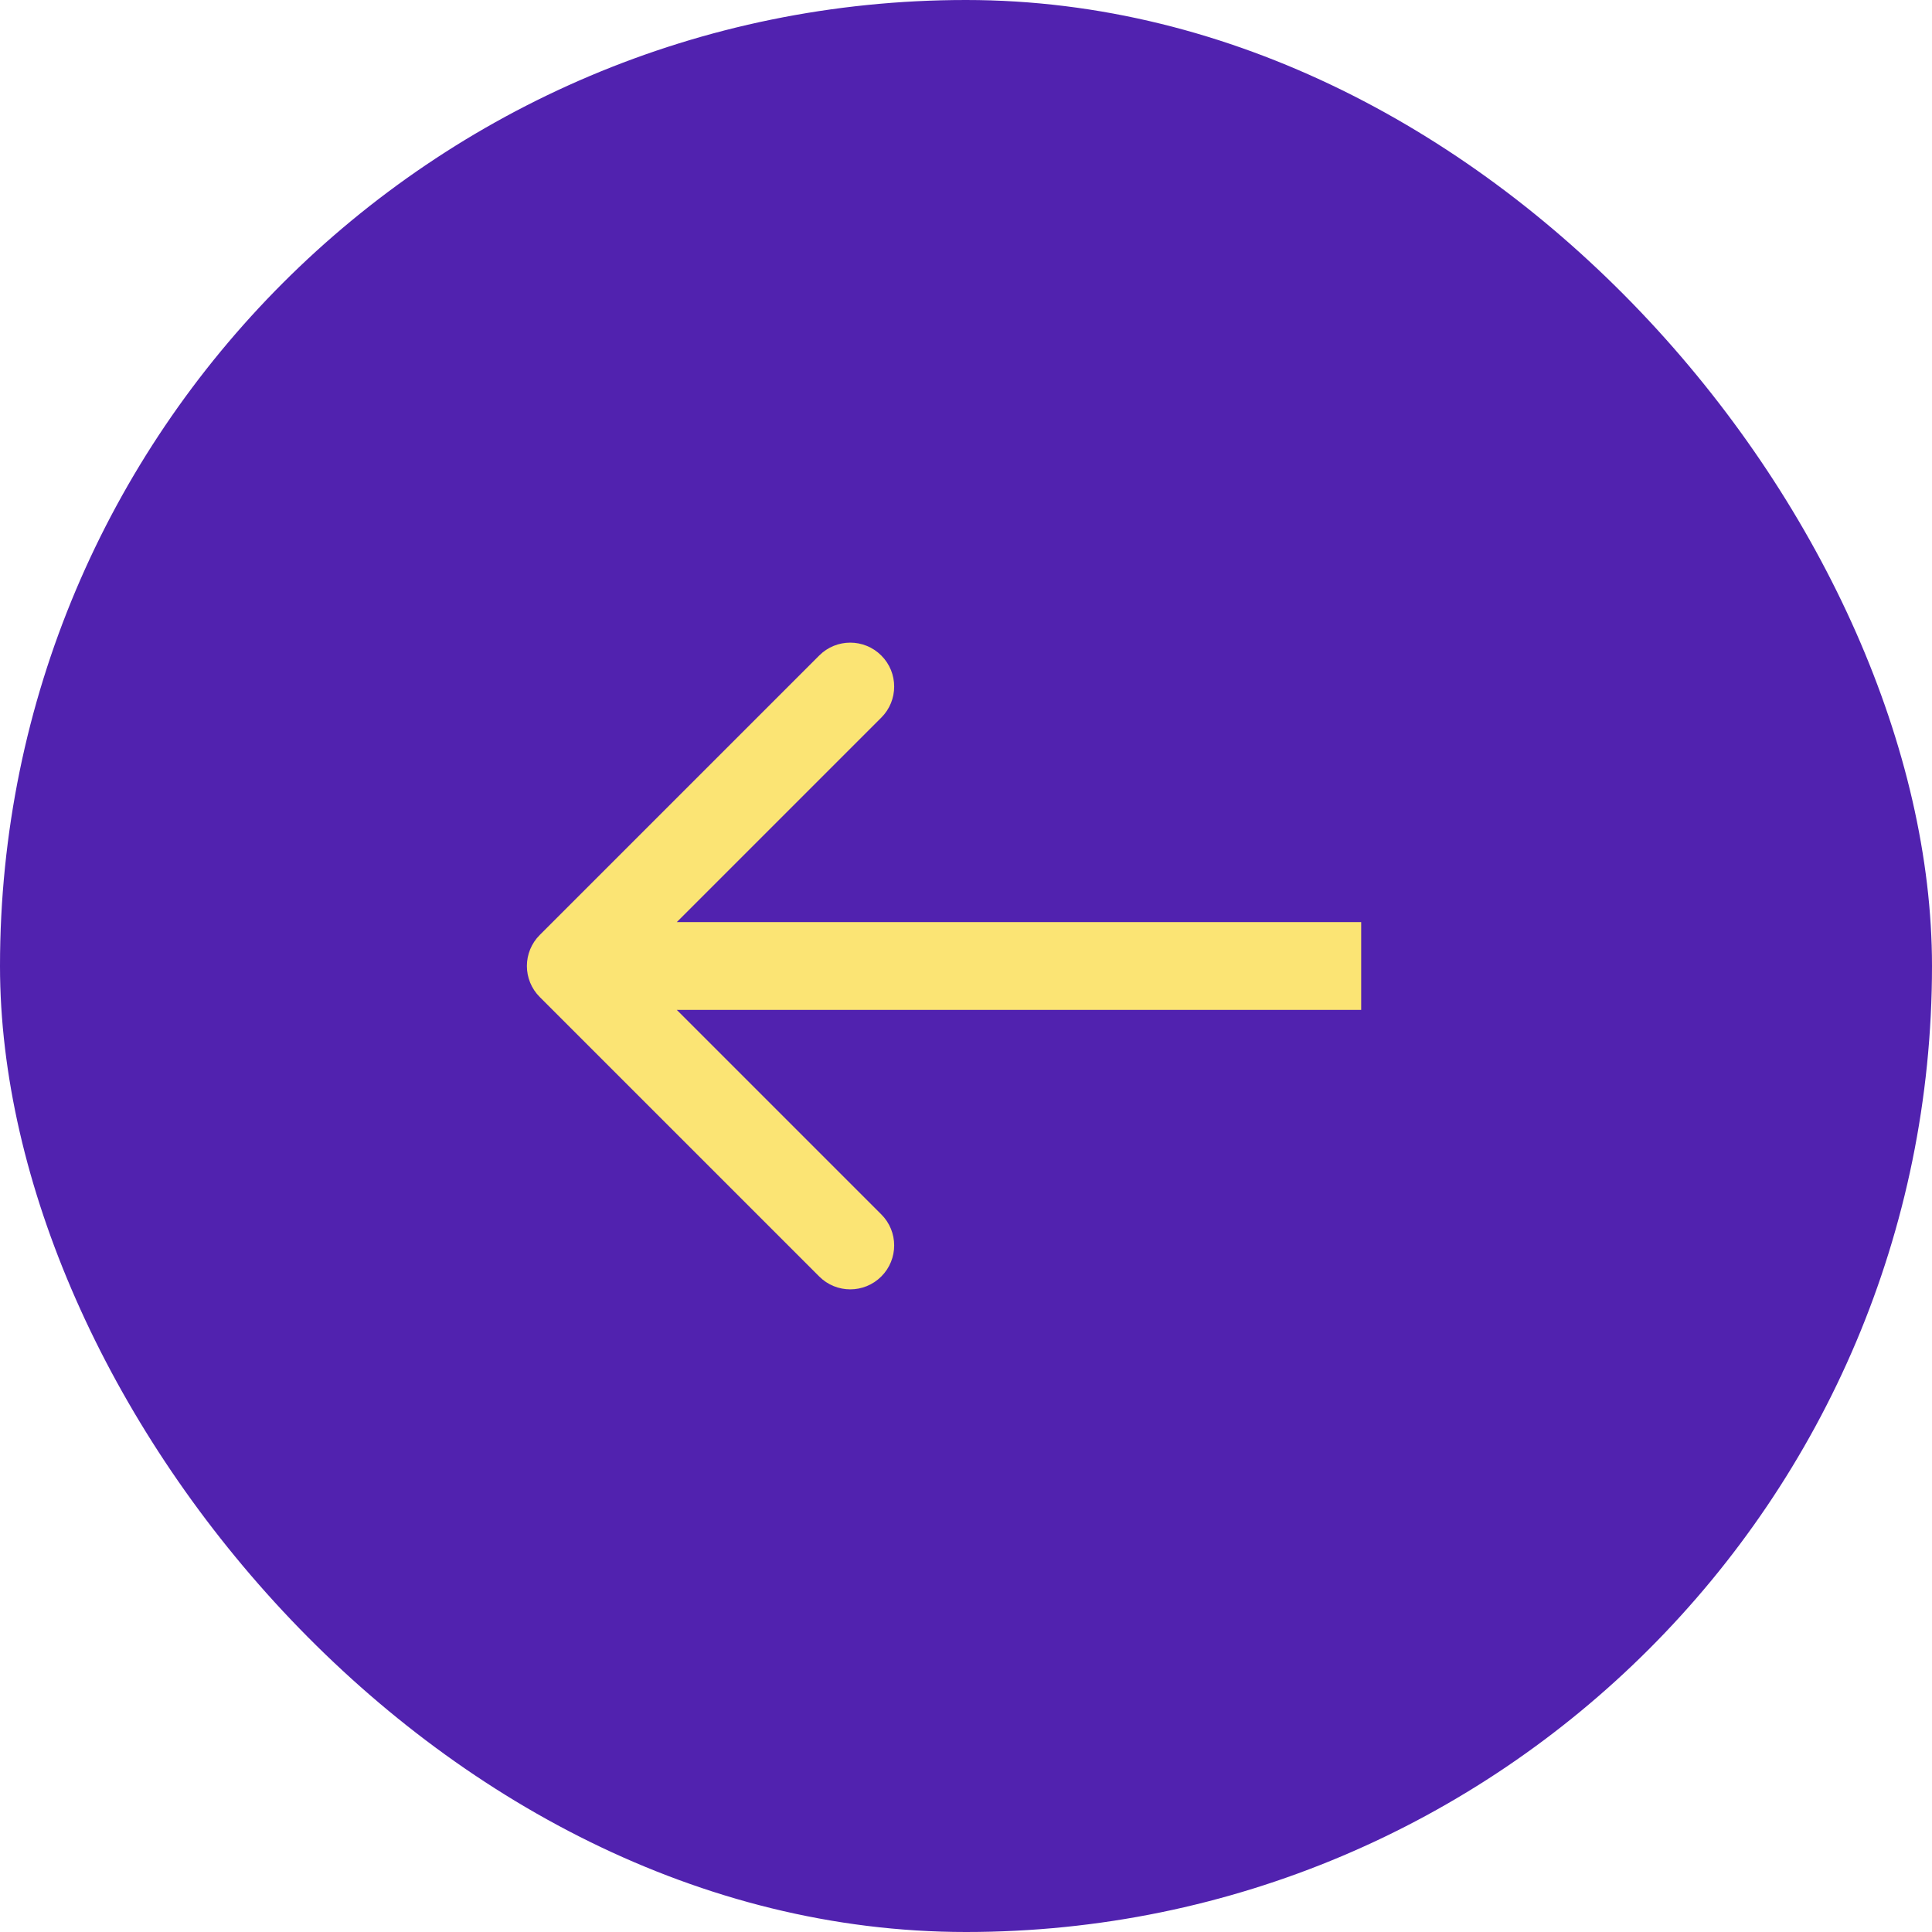
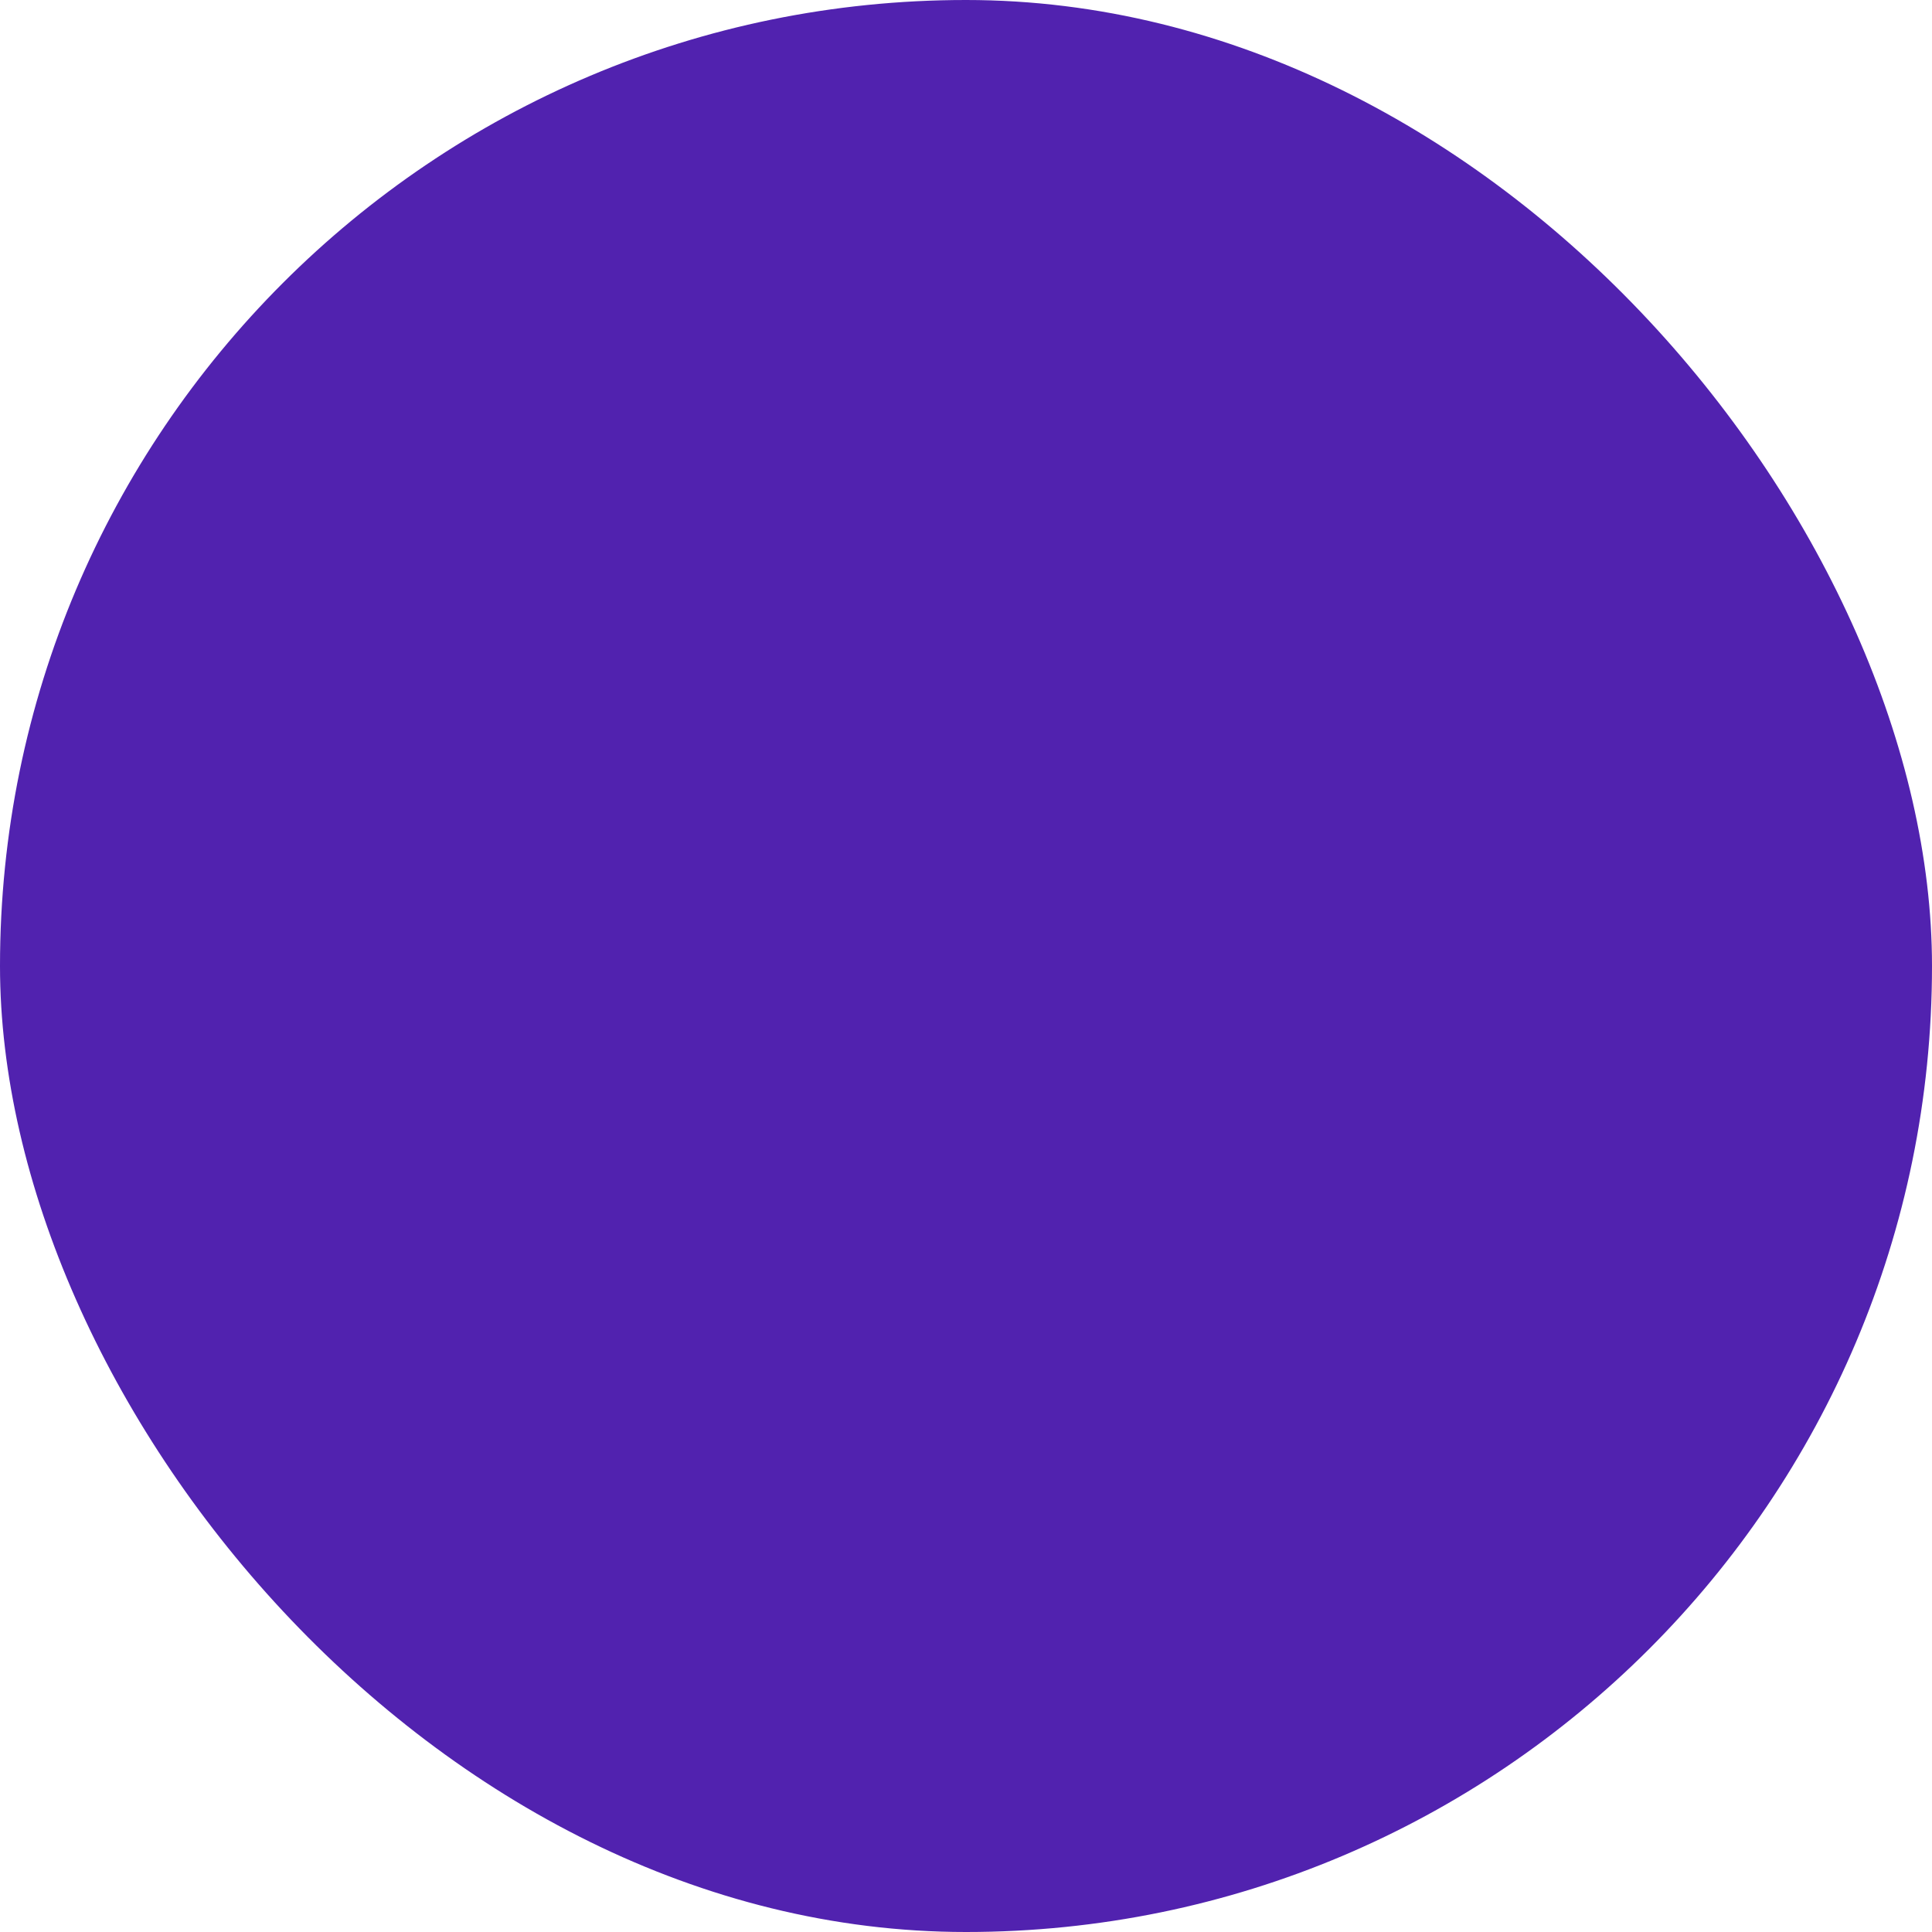
<svg xmlns="http://www.w3.org/2000/svg" width="44" height="44" viewBox="0 0 44 44" fill="none">
  <rect width="44" height="44" rx="22" fill="#5122AF" />
-   <path d="M30 23L31 23L31 21L30 21L30 23ZM12.293 21.293C11.902 21.683 11.902 22.317 12.293 22.707L18.657 29.071C19.047 29.462 19.68 29.462 20.071 29.071C20.462 28.68 20.462 28.047 20.071 27.657L14.414 22L20.071 16.343C20.462 15.953 20.462 15.319 20.071 14.929C19.68 14.538 19.047 14.538 18.657 14.929L12.293 21.293ZM30 21L13 21L13 23L30 23L30 21Z" fill="#FBE474" />
</svg>